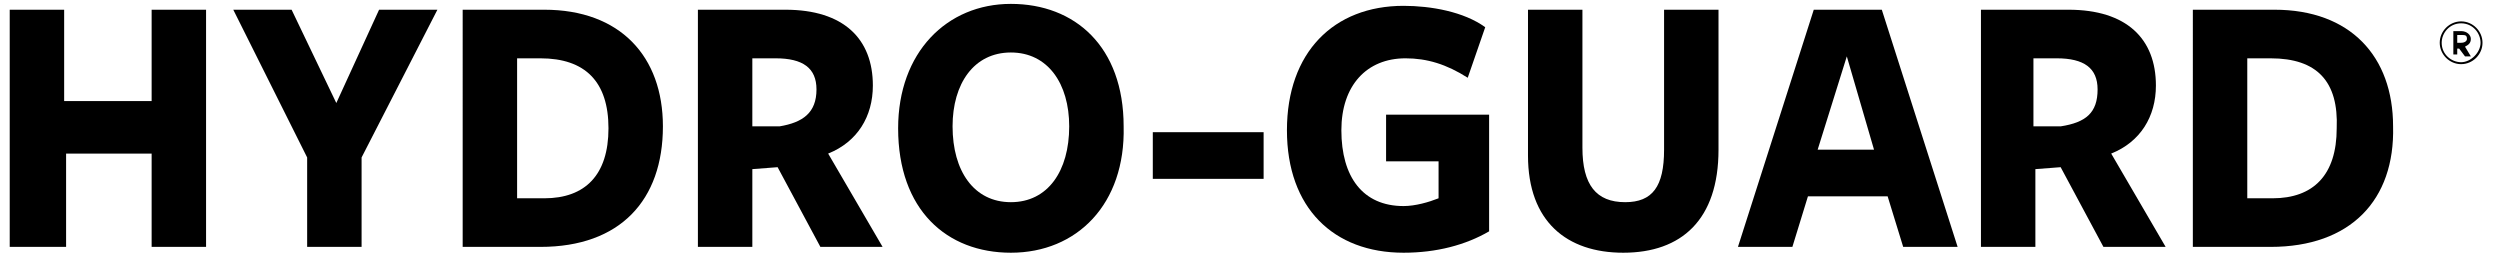
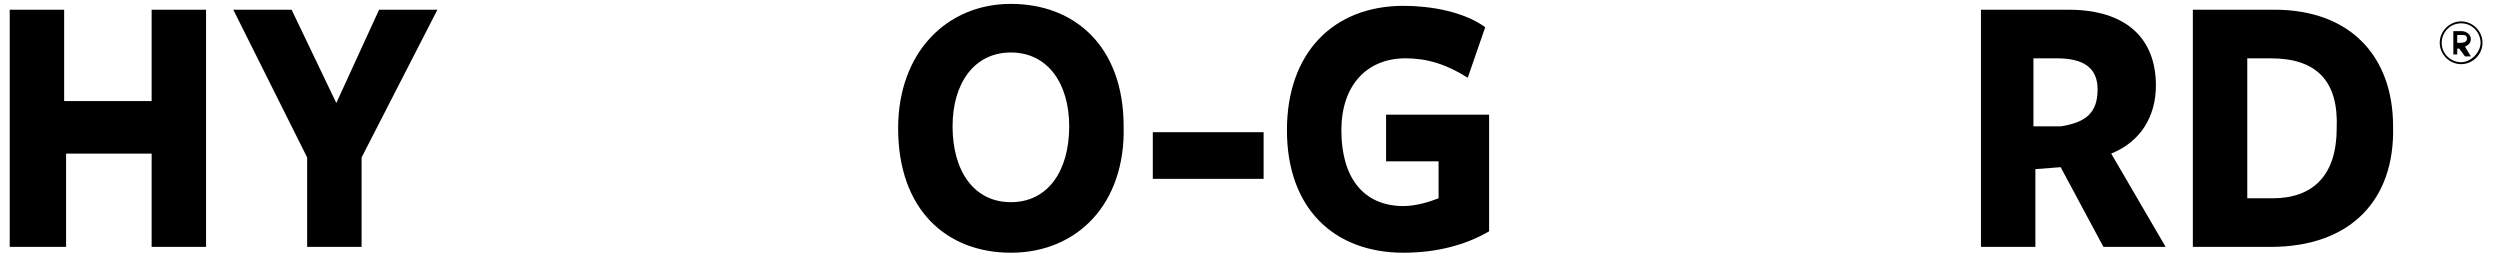
<svg xmlns="http://www.w3.org/2000/svg" version="1.1" id="Layer_1" x="0px" y="0px" viewBox="0 0 128.6 13.3" style="enable-background:new 0 0 128.6 13.3;" xml:space="preserve">
  <style type="text/css">
	.st0{fill:#666666;}
	.st1{clip-path:url(#SVGID_2_);}
	.st2{clip-path:url(#SVGID_4_);}
	.st3{clip-path:url(#SVGID_6_);}
	.st4{clip-path:url(#SVGID_8_);}
	.st5{clip-path:url(#SVGID_10_);}
	.st6{clip-path:url(#SVGID_12_);}
	.st7{clip-path:url(#SVGID_14_);}
	.st8{clip-path:url(#SVGID_16_);}
	.st9{enable-background:new    ;}
</style>
  <g class="st9">
-     <path d="M7.8,7.9H3.4v4.8H0.5V0.5h2.8v4.7h4.5V0.5h2.8v12.2H7.8V7.9z" />
+     <path d="M7.8,7.9H3.4v4.8H0.5V0.5h2.8v4.7h4.5V0.5h2.8v12.2H7.8V7.9" />
    <path d="M18.6,12.7h-2.8V8.1L12,0.5h3l2.3,4.8l2.2-4.8h3l-3.9,7.6V12.7z" />
-     <path d="M27.8,12.7h-4V0.5H28c3.9,0,6.1,2.4,6.1,6C34.1,10.3,31.9,12.7,27.8,12.7z M27.8,3h-1.2v7.2H28c2.1,0,3.3-1.2,3.3-3.6   C31.3,4.2,30.1,3,27.8,3z" />
-     <path d="M35.9,12.7V0.5h4.5c3,0,4.5,1.5,4.5,3.9c0,1.6-0.8,2.9-2.3,3.5l2.8,4.8h-3.2l-2.2-4.1l-1.3,0.1v4H35.9z M42,4.6   C42,3.5,41.3,3,39.9,3h-1.2v3.5l1.4,0C41.3,6.3,42,5.8,42,4.6z" />
    <path d="M52,13c-3.3,0-5.8-2.2-5.8-6.4c0-3.9,2.5-6.4,5.8-6.4c3.3,0,5.8,2.2,5.8,6.3C57.9,10.5,55.4,13,52,13z M52,2.7   c-1.9,0-3,1.6-3,3.8c0,2.3,1.1,3.9,3,3.9c1.9,0,3-1.6,3-3.9C55,4.3,53.9,2.7,52,2.7z" />
    <path d="M59.3,6.8h5.7v2.4h-5.7V6.8z" />
    <path d="M72.2,13c-3.6,0-6-2.3-6-6.3c0-4,2.4-6.4,6-6.4c1.4,0,3.1,0.3,4.2,1.1l-0.9,2.6c-1.1-0.7-2.1-1-3.2-1c-2,0-3.3,1.4-3.3,3.7   c0,2.4,1.1,3.9,3.2,3.9c0.6,0,1.3-0.2,1.8-0.4V8.3h-2.7V5.9h5.3v6C75.4,12.6,73.9,13,72.2,13z" />
-     <path d="M83.5,13c-2.9,0-4.9-1.6-4.9-5V0.5h2.8v7.1c0,1.9,0.7,2.8,2.2,2.8c1.4,0,2-0.8,2-2.7V0.5h2.8v7.2   C88.4,11.3,86.5,13,83.5,13z" />
-     <path d="M97.9,12.7l-0.8-2.6h-4.1l-0.8,2.6h-2.8l3.9-12.2h3.5l3.9,12.2H97.9z M93.5,7.7h2.9L95,2.9L93.5,7.7z" />
    <path d="M101.9,12.7V0.5h4.5c3,0,4.5,1.5,4.5,3.9c0,1.6-0.8,2.9-2.3,3.5l2.8,4.8h-3.2L106,8.6l-1.3,0.1v4H101.9z M107.9,4.6   c0-1.1-0.7-1.6-2.1-1.6h-1.2v3.5l1.4,0C107.3,6.3,107.9,5.8,107.9,4.6z" />
    <path d="M116.8,12.7h-4V0.5h4.2c3.9,0,6.1,2.4,6.1,6C123.2,10.3,120.9,12.7,116.8,12.7z M116.8,3h-1.2v7.2h1.3   c2.1,0,3.3-1.2,3.3-3.6C120.3,4.2,119.2,3,116.8,3z" />
  </g>
  <g>
    <g>
      <path d="M125.5,2.2c0-0.6,0.5-1.1,1.1-1.1s1.1,0.5,1.1,1.1s-0.5,1.1-1.1,1.1S125.5,2.8,125.5,2.2 M126.6,1.2c-0.6,0-1,0.5-1,1    c0,0.6,0.5,1,1,1s1-0.5,1-1S127.2,1.2,126.6,1.2 M126.4,2.8h-0.2V1.6h0.4c0.3,0,0.5,0.2,0.5,0.4s-0.1,0.3-0.3,0.4l0.3,0.5h-0.3    l-0.3-0.4h-0.1L126.4,2.8L126.4,2.8z M126.6,2.2c0.2,0,0.3-0.1,0.3-0.2c0-0.2-0.1-0.2-0.3-0.2h-0.2v0.4H126.6z" />
    </g>
  </g>
</svg>